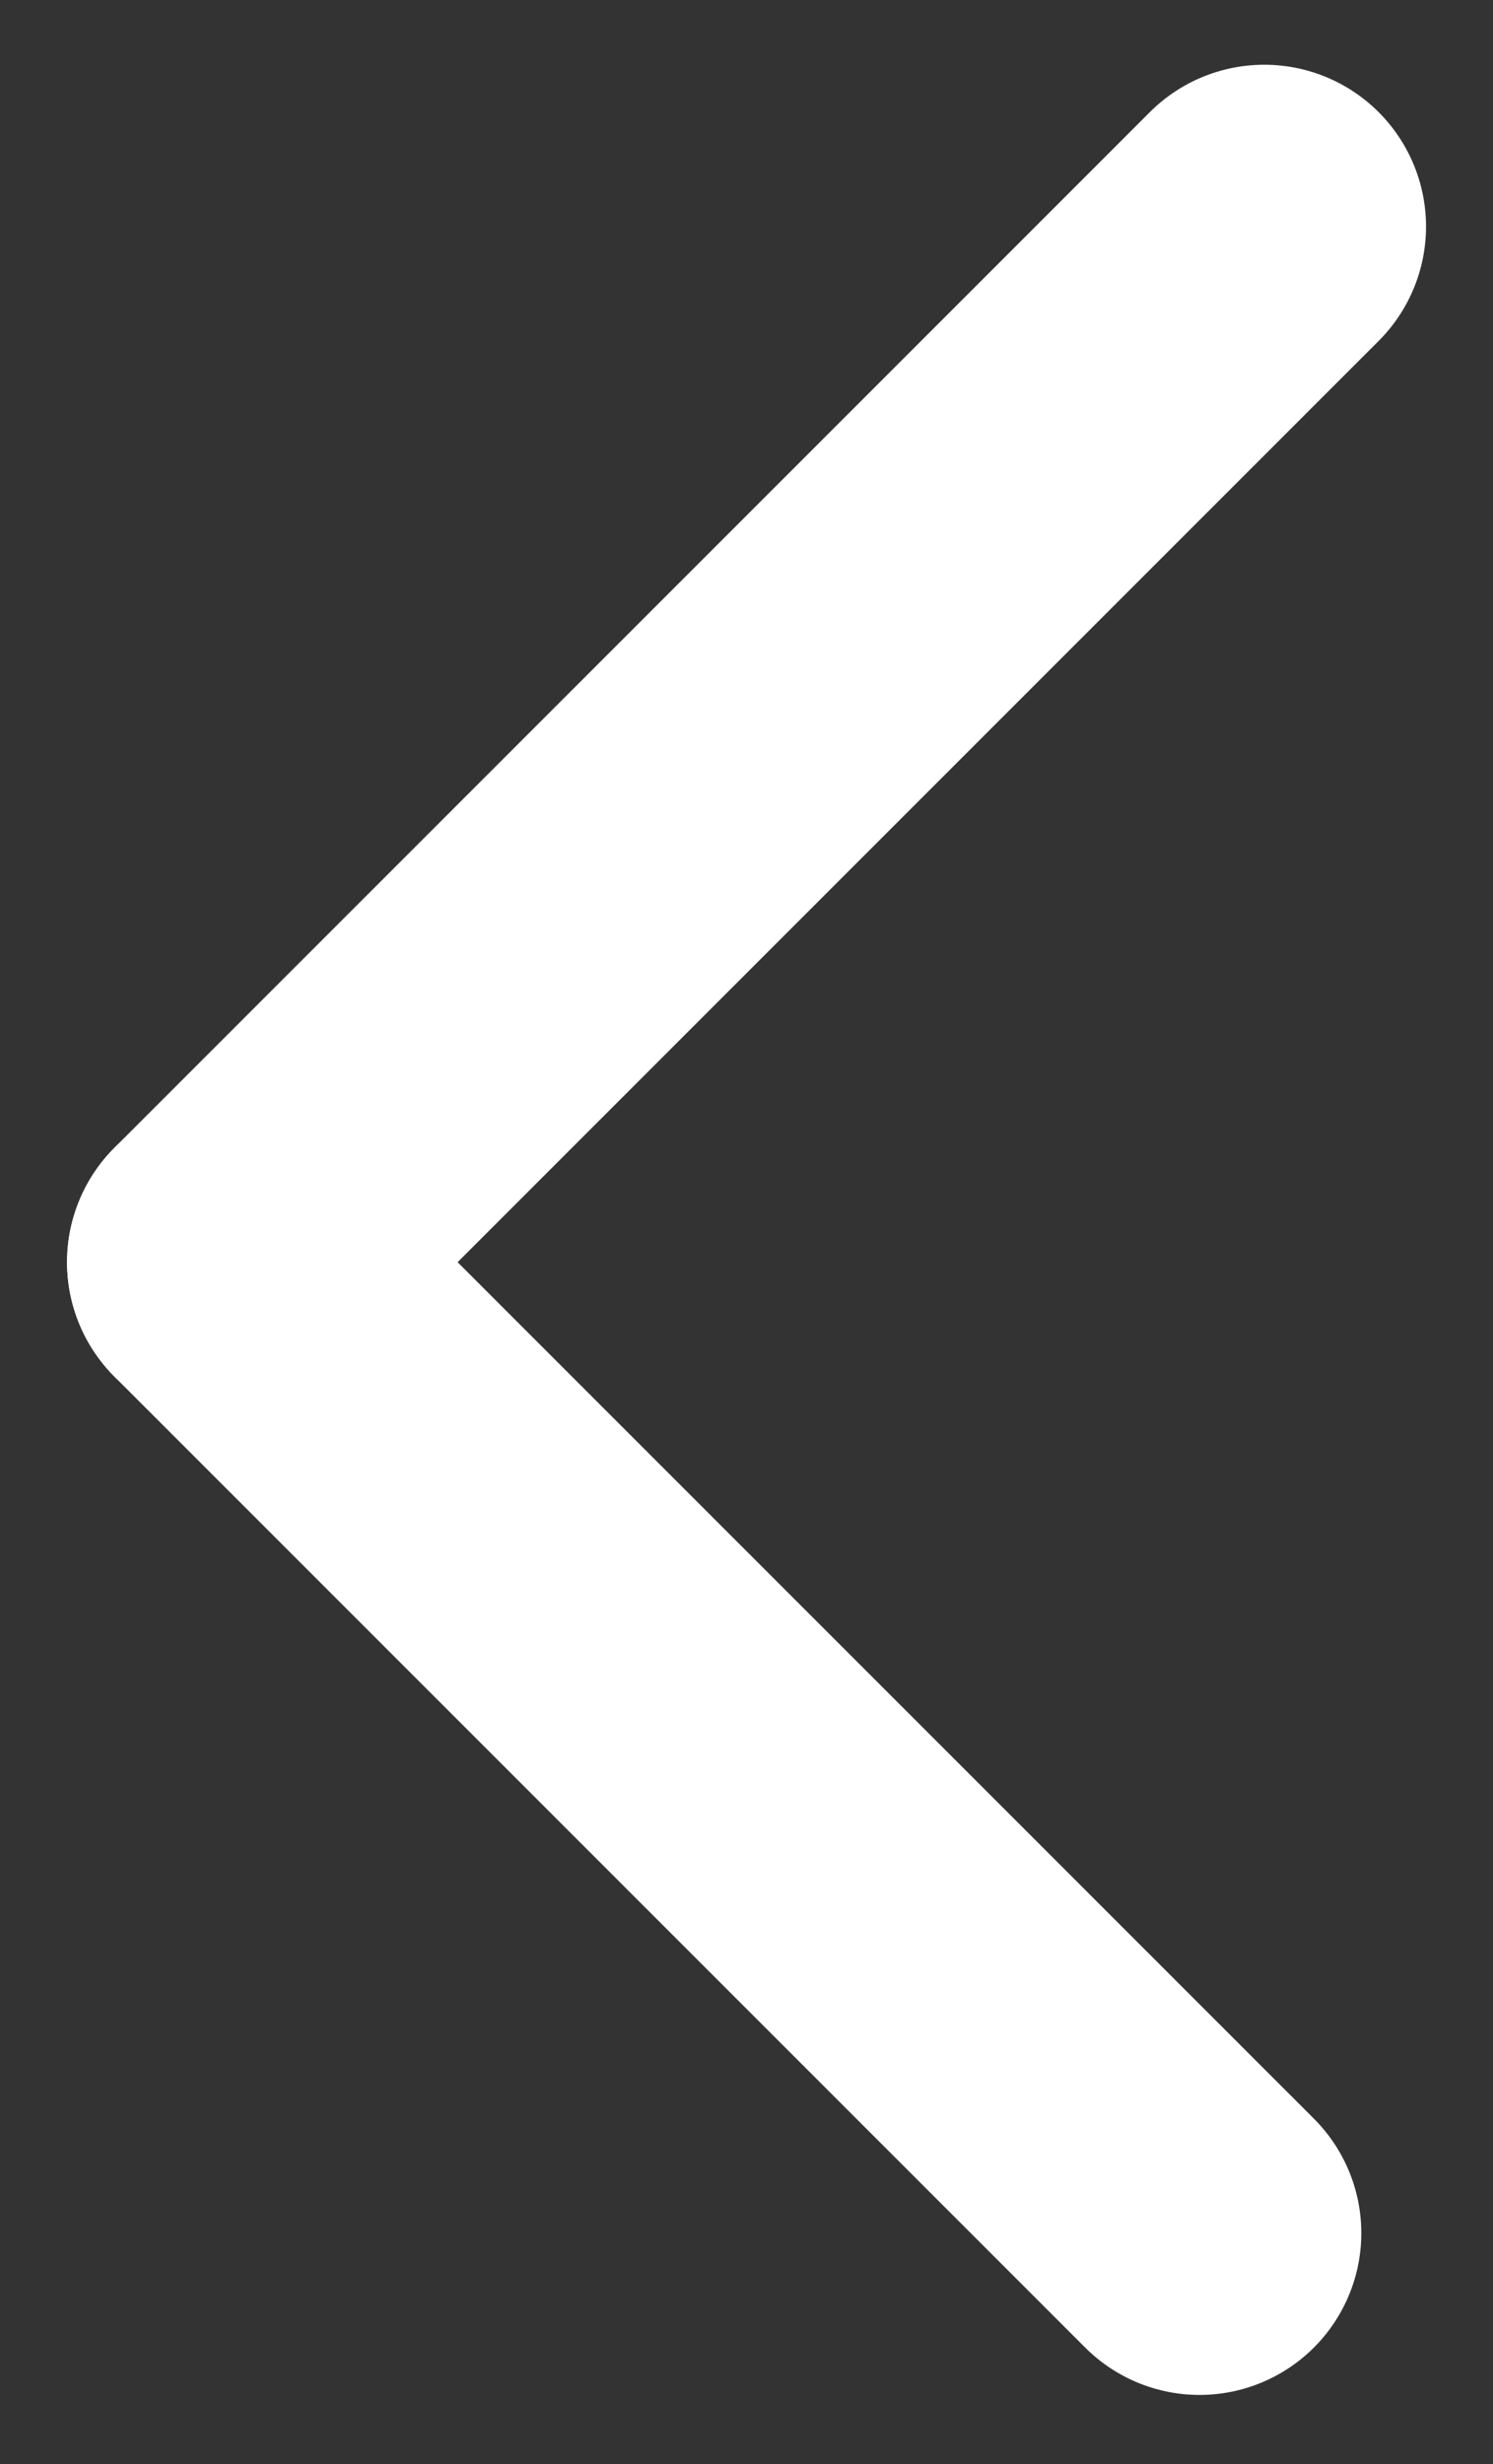
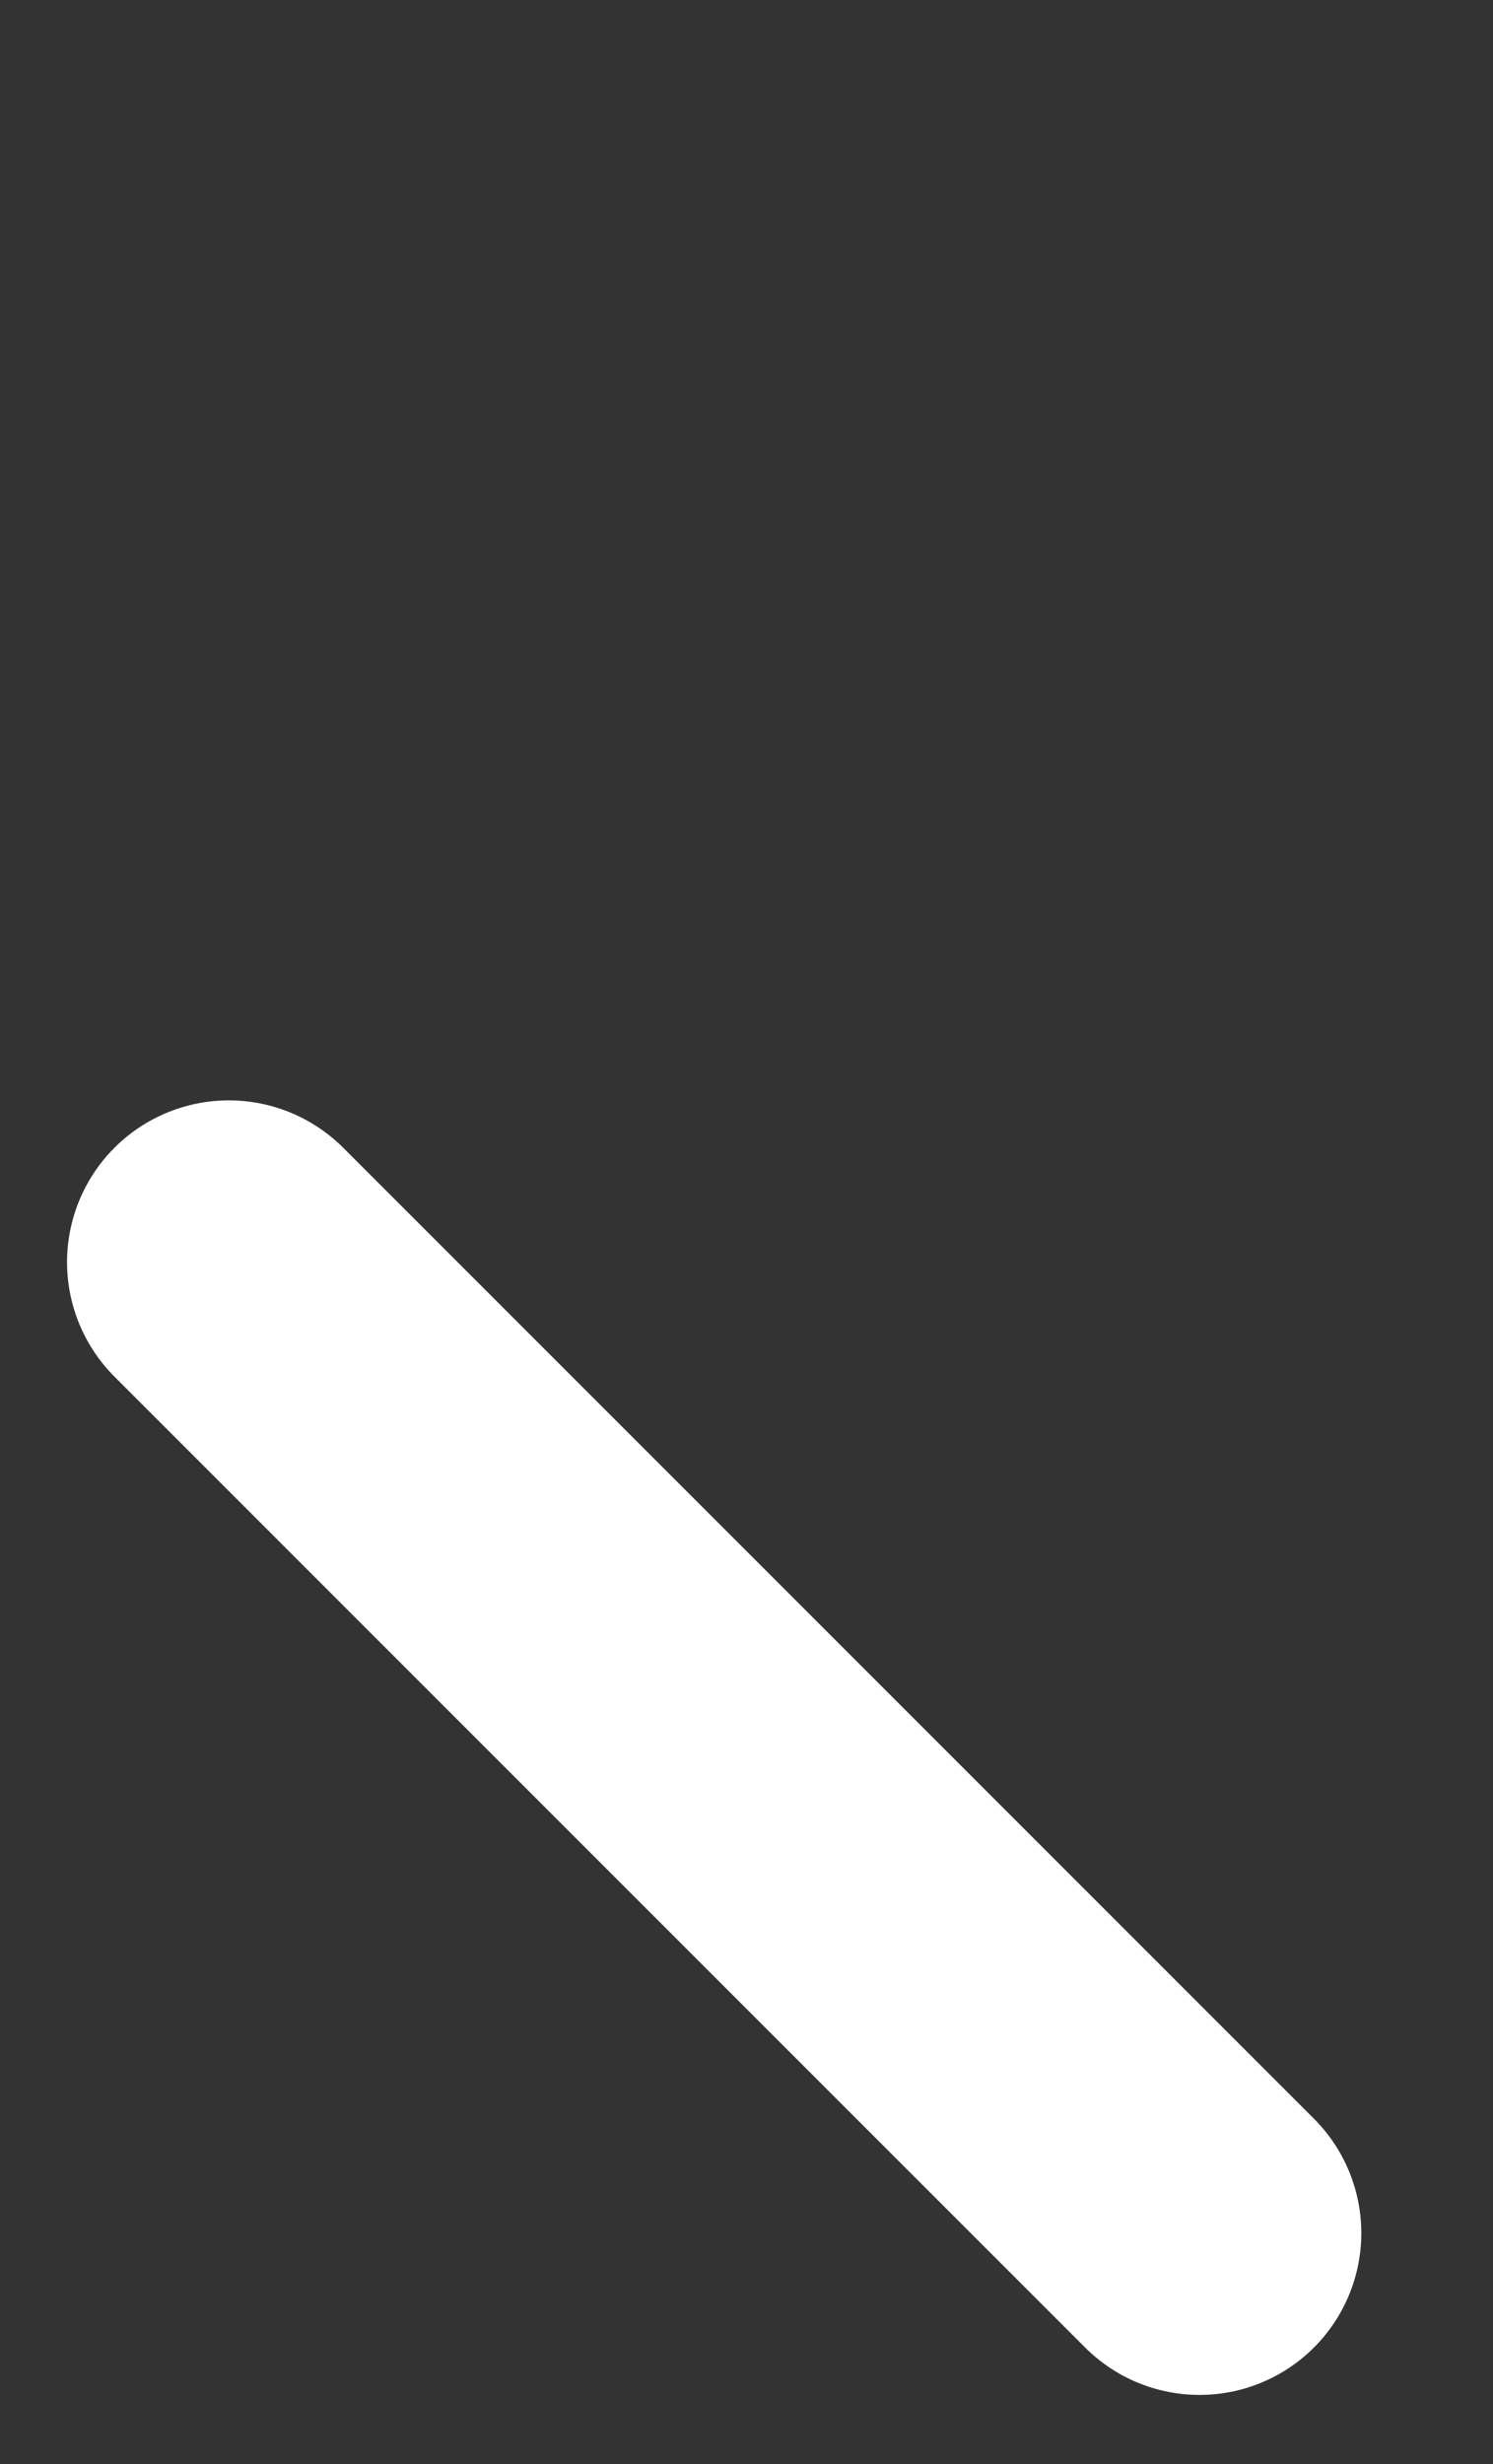
<svg xmlns="http://www.w3.org/2000/svg" viewBox="0 0 23.071 38.071">
  <rect x="0" y="0" width="23.071" height="38.071" fill="#333333" stroke="none" />
  <g transform="translate(-18.964 -3726)" fill="none" stroke="#fff" stroke-linecap="round" stroke-width="5" data-name="Group 130">
-     <line transform="translate(22.5 3729.5)" x2="16" y1="16" data-name="Line 23" />
    <line transform="translate(22.5 3745.5)" x2="15" y2="15" data-name="Line 24" />
  </g>
</svg>